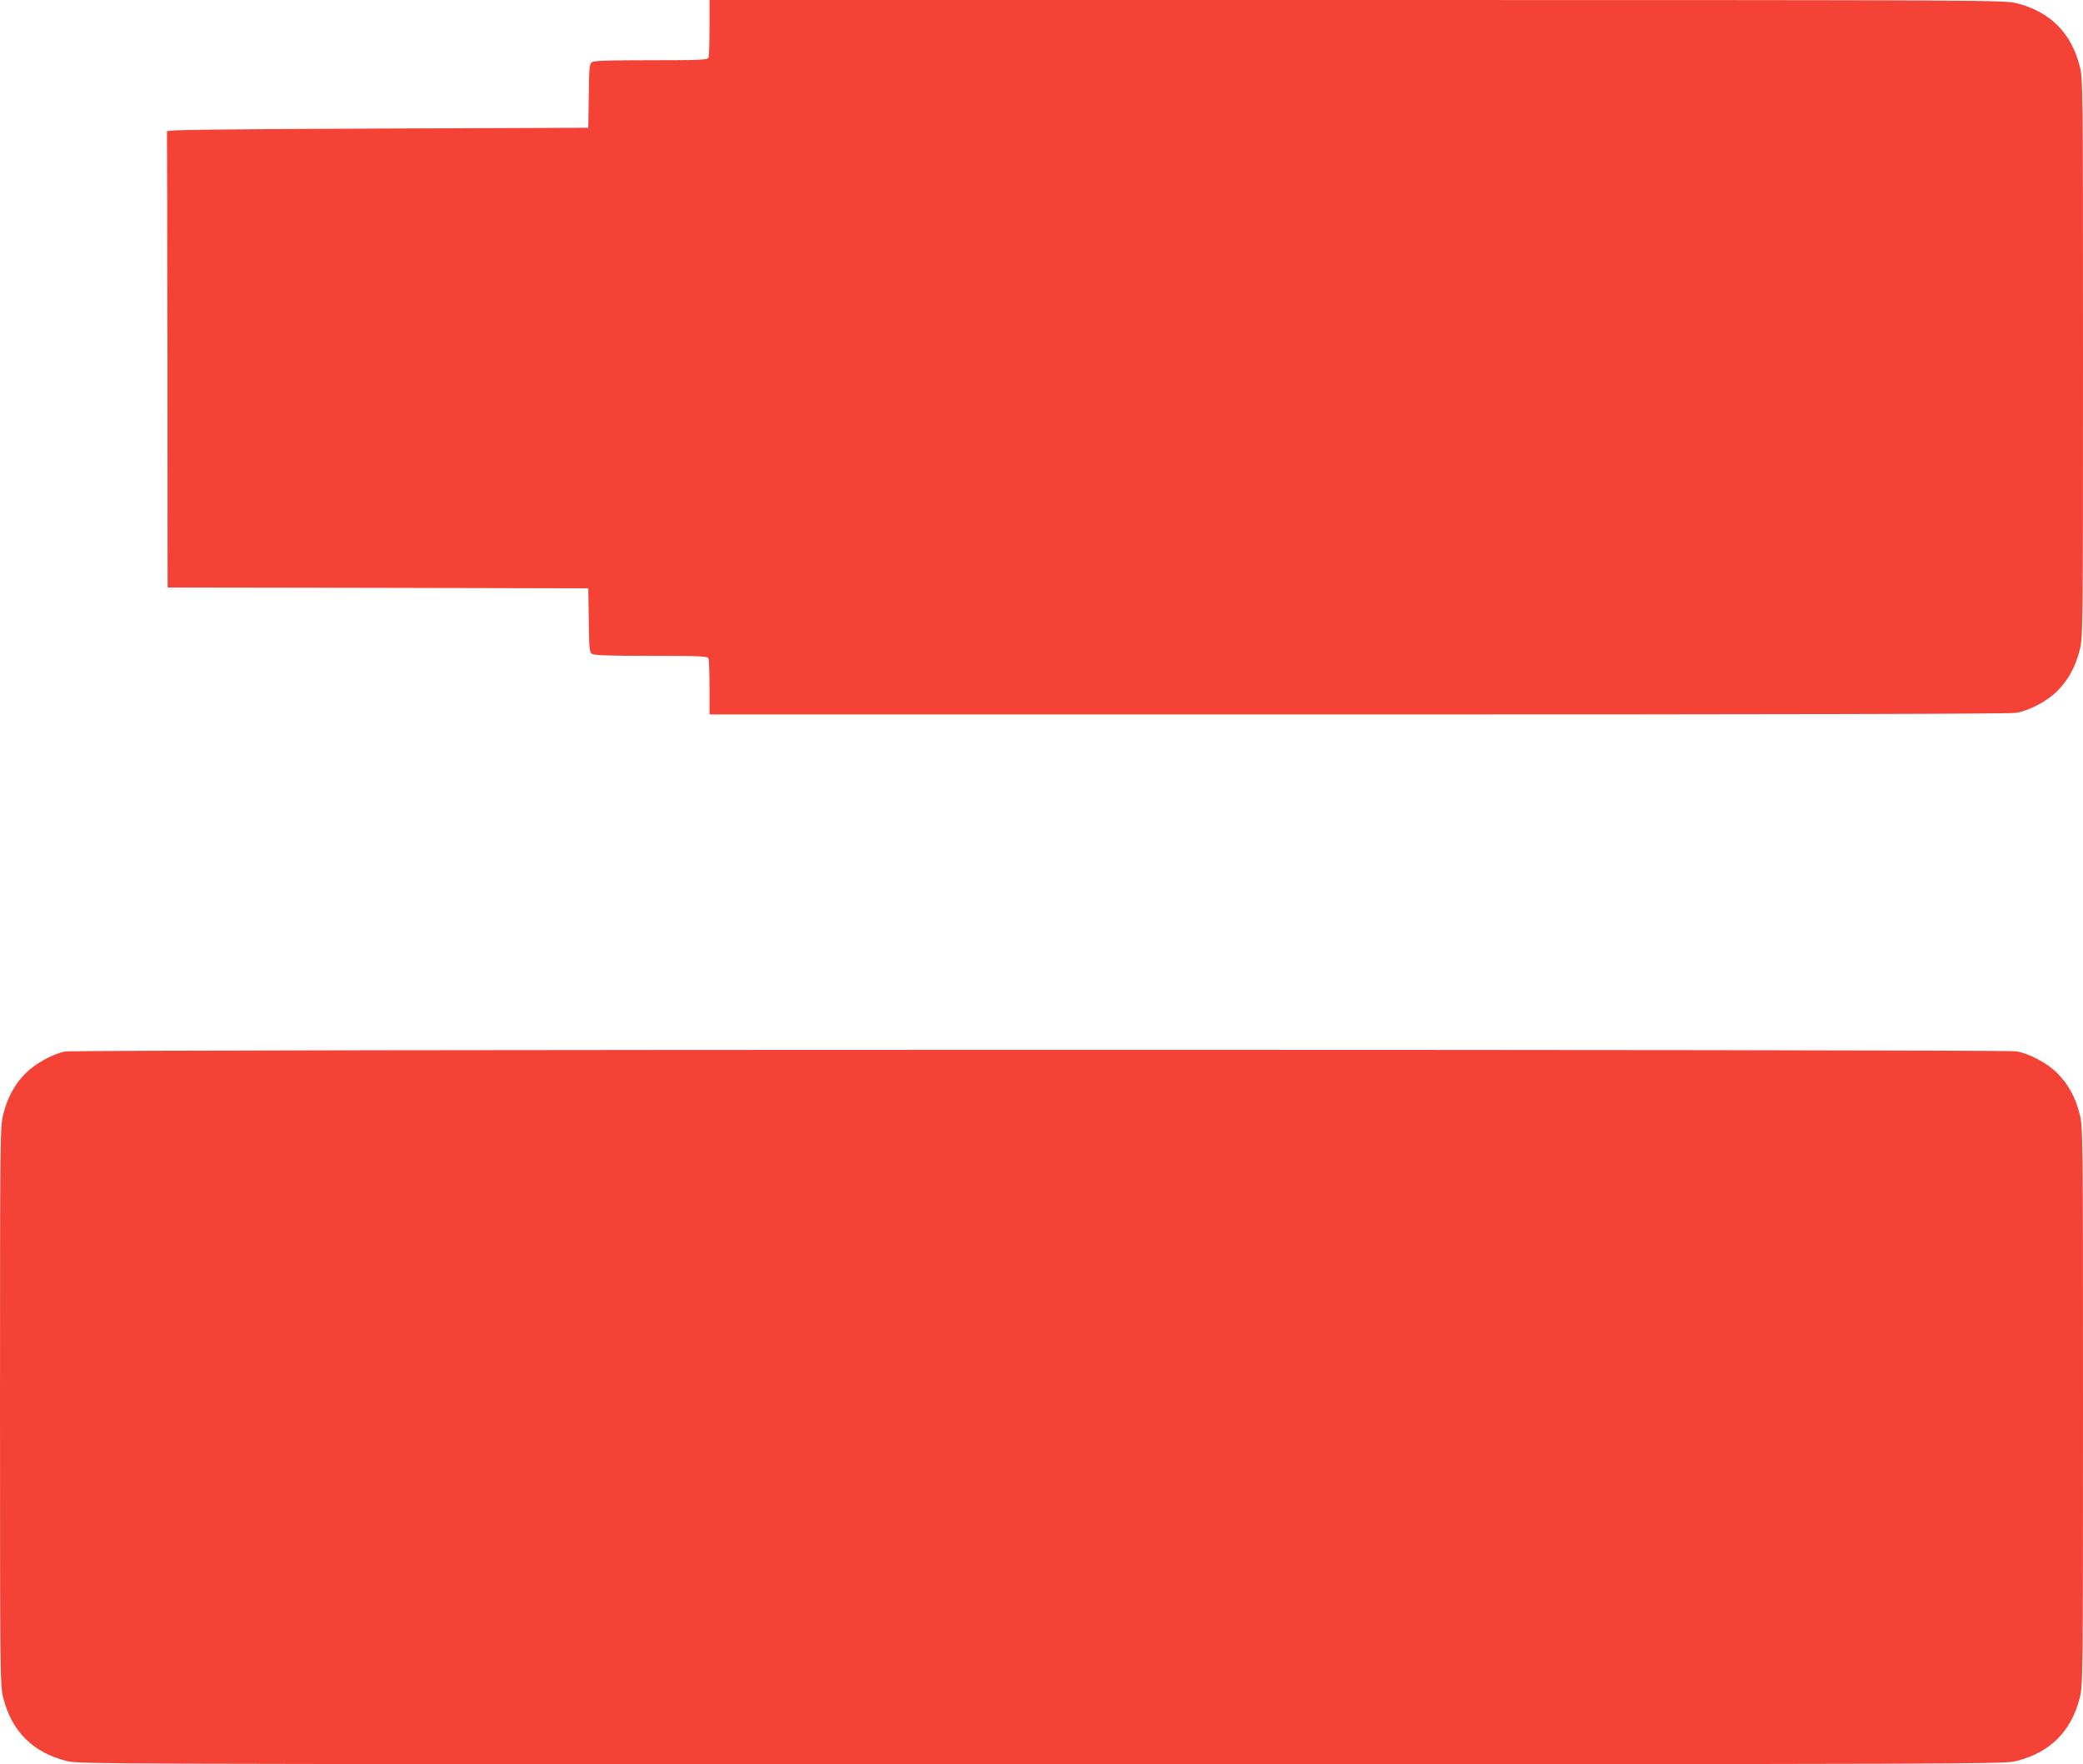
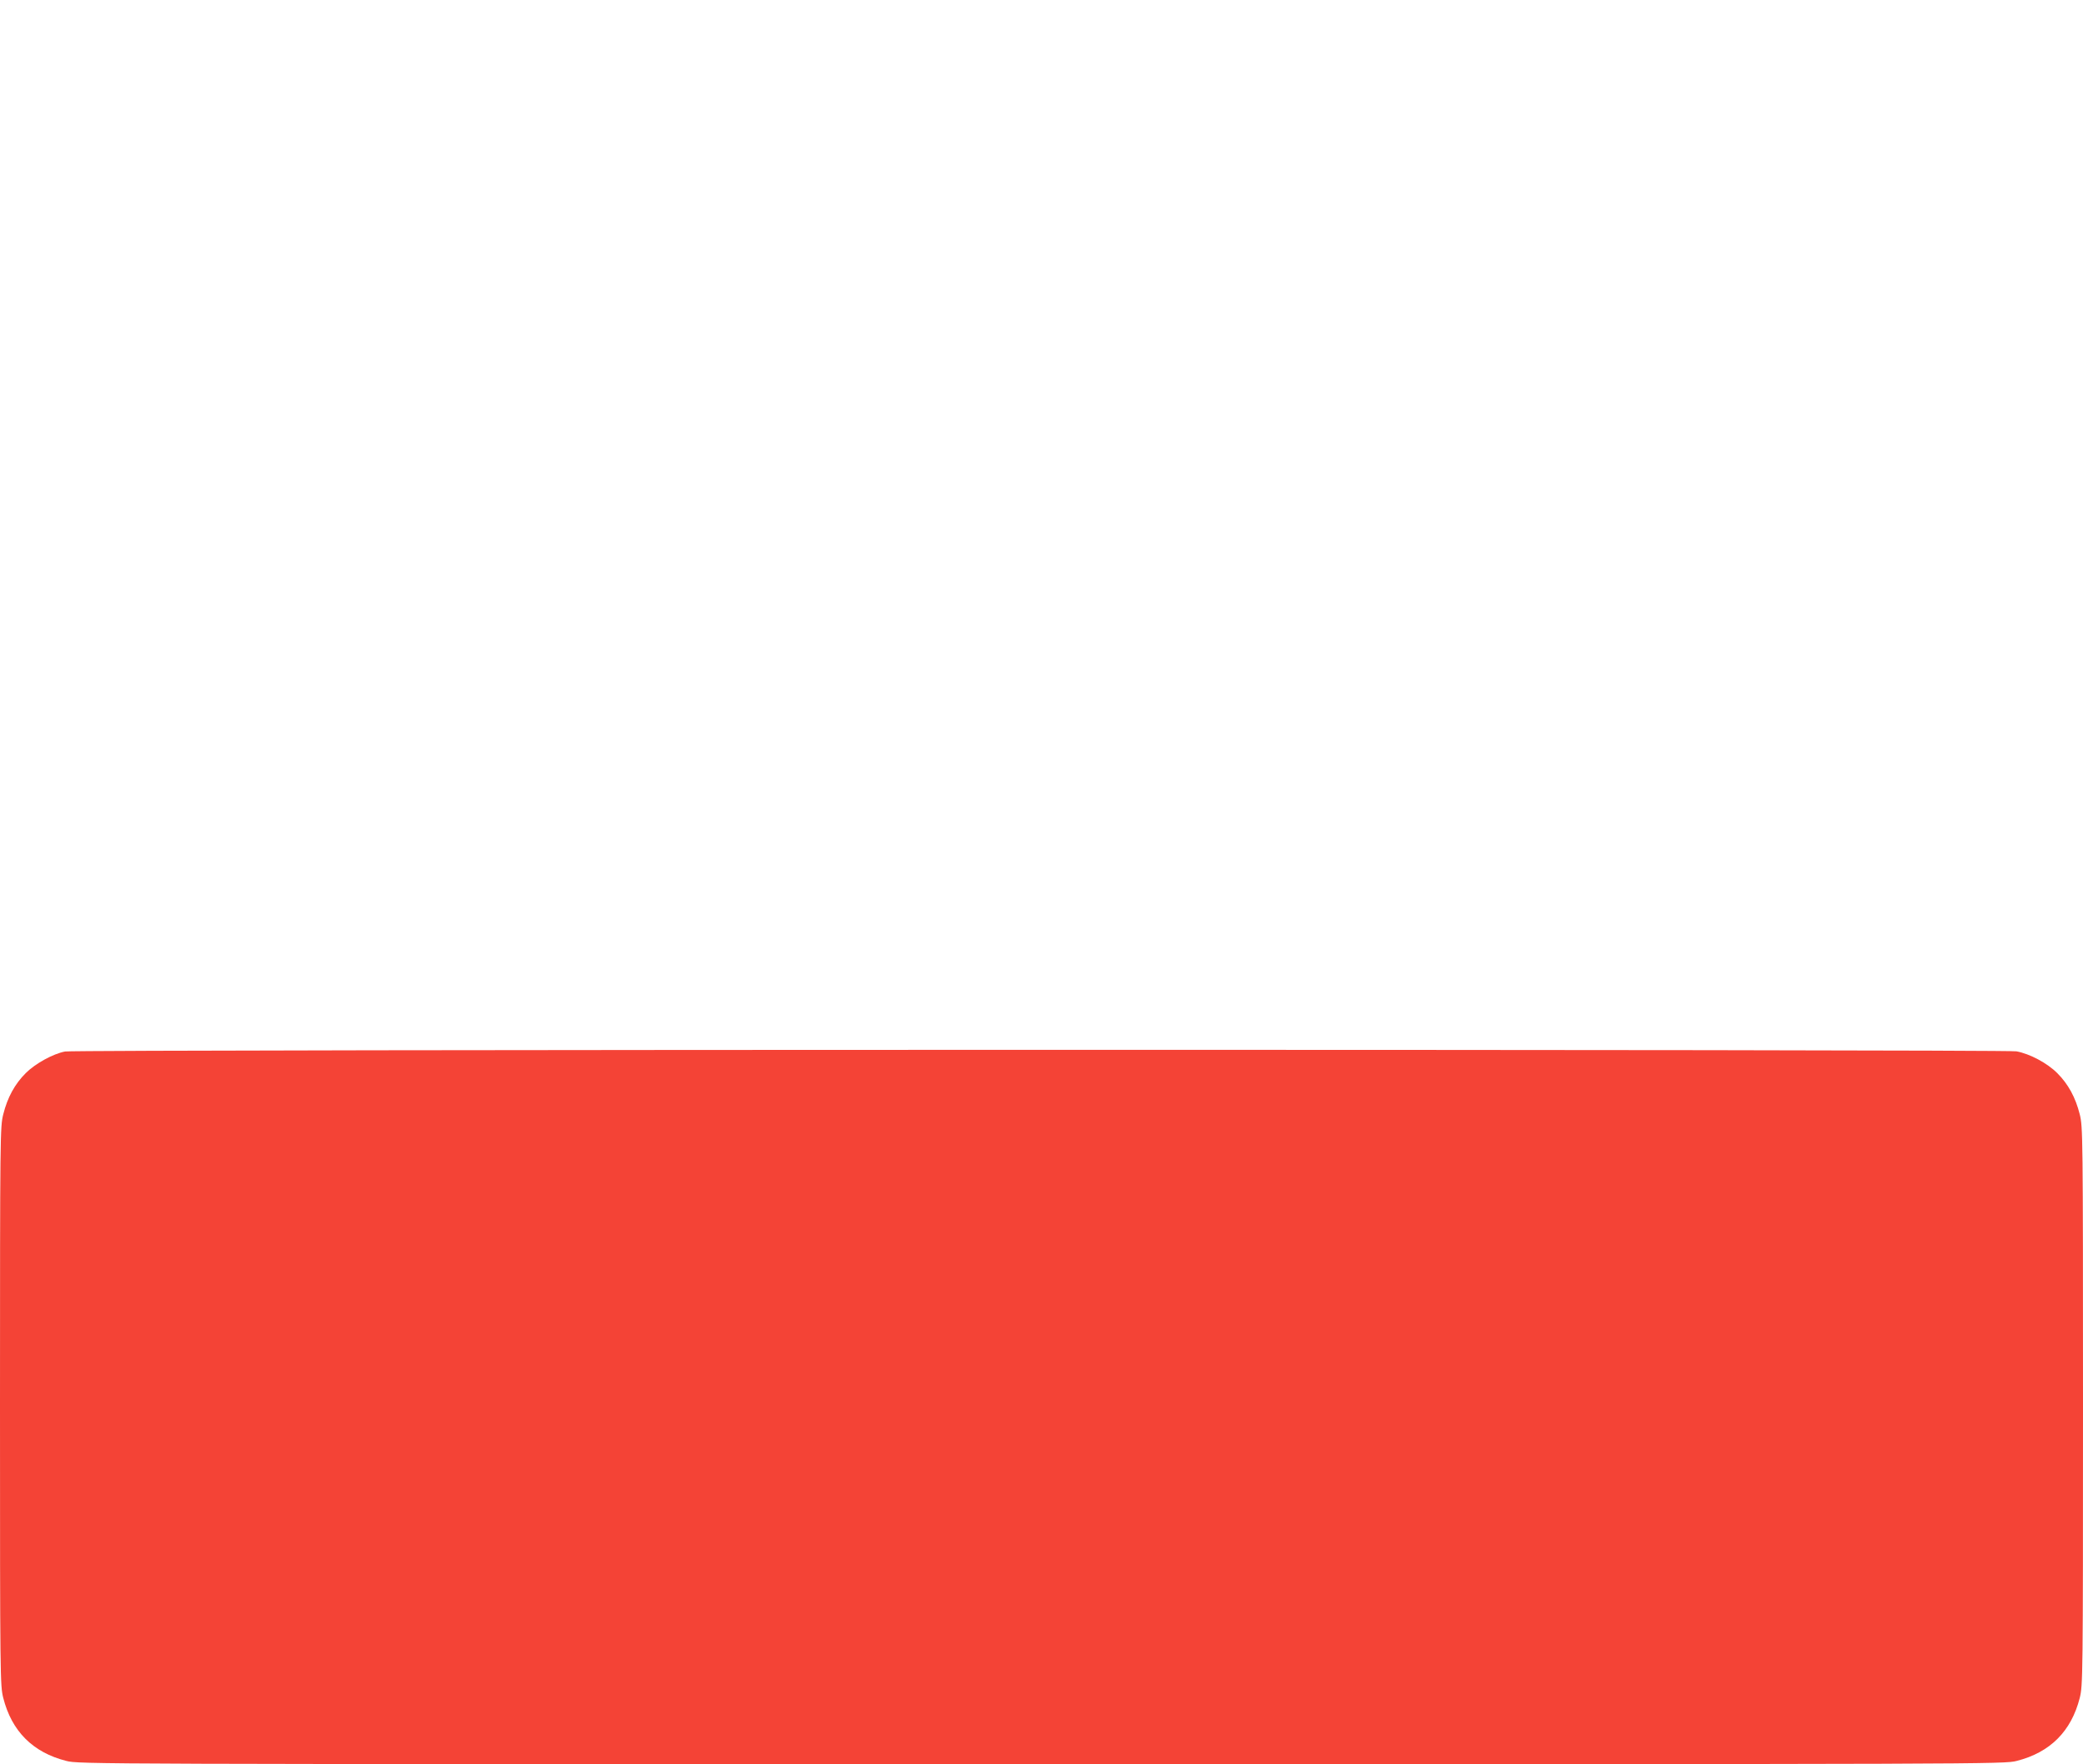
<svg xmlns="http://www.w3.org/2000/svg" version="1.0" width="1280pt" height="1084pt" viewBox="0 0 1280 1084" preserveAspectRatio="xMidYMid meet">
  <g transform="translate(0,1084) scale(0.1,-0.1)" fill="#f44336" stroke="none">
-     <path d="M4360 10671 c0 -93 -3 -176 -6 -185 -5 -14 -46 -16 -353 -16 -262 0 -351 -3 -364 -12 -15 -11 -17 -39 -19 -208 l-3 -195 -1295 -5 c-1027 -4 -1295 -8 -1294 -17 1 -7 2 -641 3 -1408 l1 -1395 1293 -2 1292 -3 3 -195 c2 -169 4 -197 19 -207 13 -10 102 -13 364 -13 307 0 348 -2 353 -16 3 -9 6 -90 6 -180 l0 -164 3989 0 c2613 0 4007 3 4042 10 82 15 189 72 251 134 67 67 112 149 138 253 19 76 20 118 20 1793 0 1675 -1 1717 -20 1793 -52 205 -182 335 -387 387 -77 19 -127 20 -4055 20 l-3978 0 0 -169z" />
    <path d="M400 4379 c-74 -14 -183 -74 -242 -133 -67 -67 -112 -149 -138 -253 -19 -76 -20 -118 -20 -1793 0 -1675 1 -1717 20 -1793 52 -205 182 -335 387 -387 77 -20 134 -20 5993 -20 5859 0 5916 0 5993 20 205 52 335 182 387 387 19 76 20 118 20 1793 0 1675 -1 1717 -20 1793 -26 104 -71 186 -138 253 -62 62 -169 119 -251 134 -68 13 -11926 12 -11991 -1z" />
  </g>
</svg>